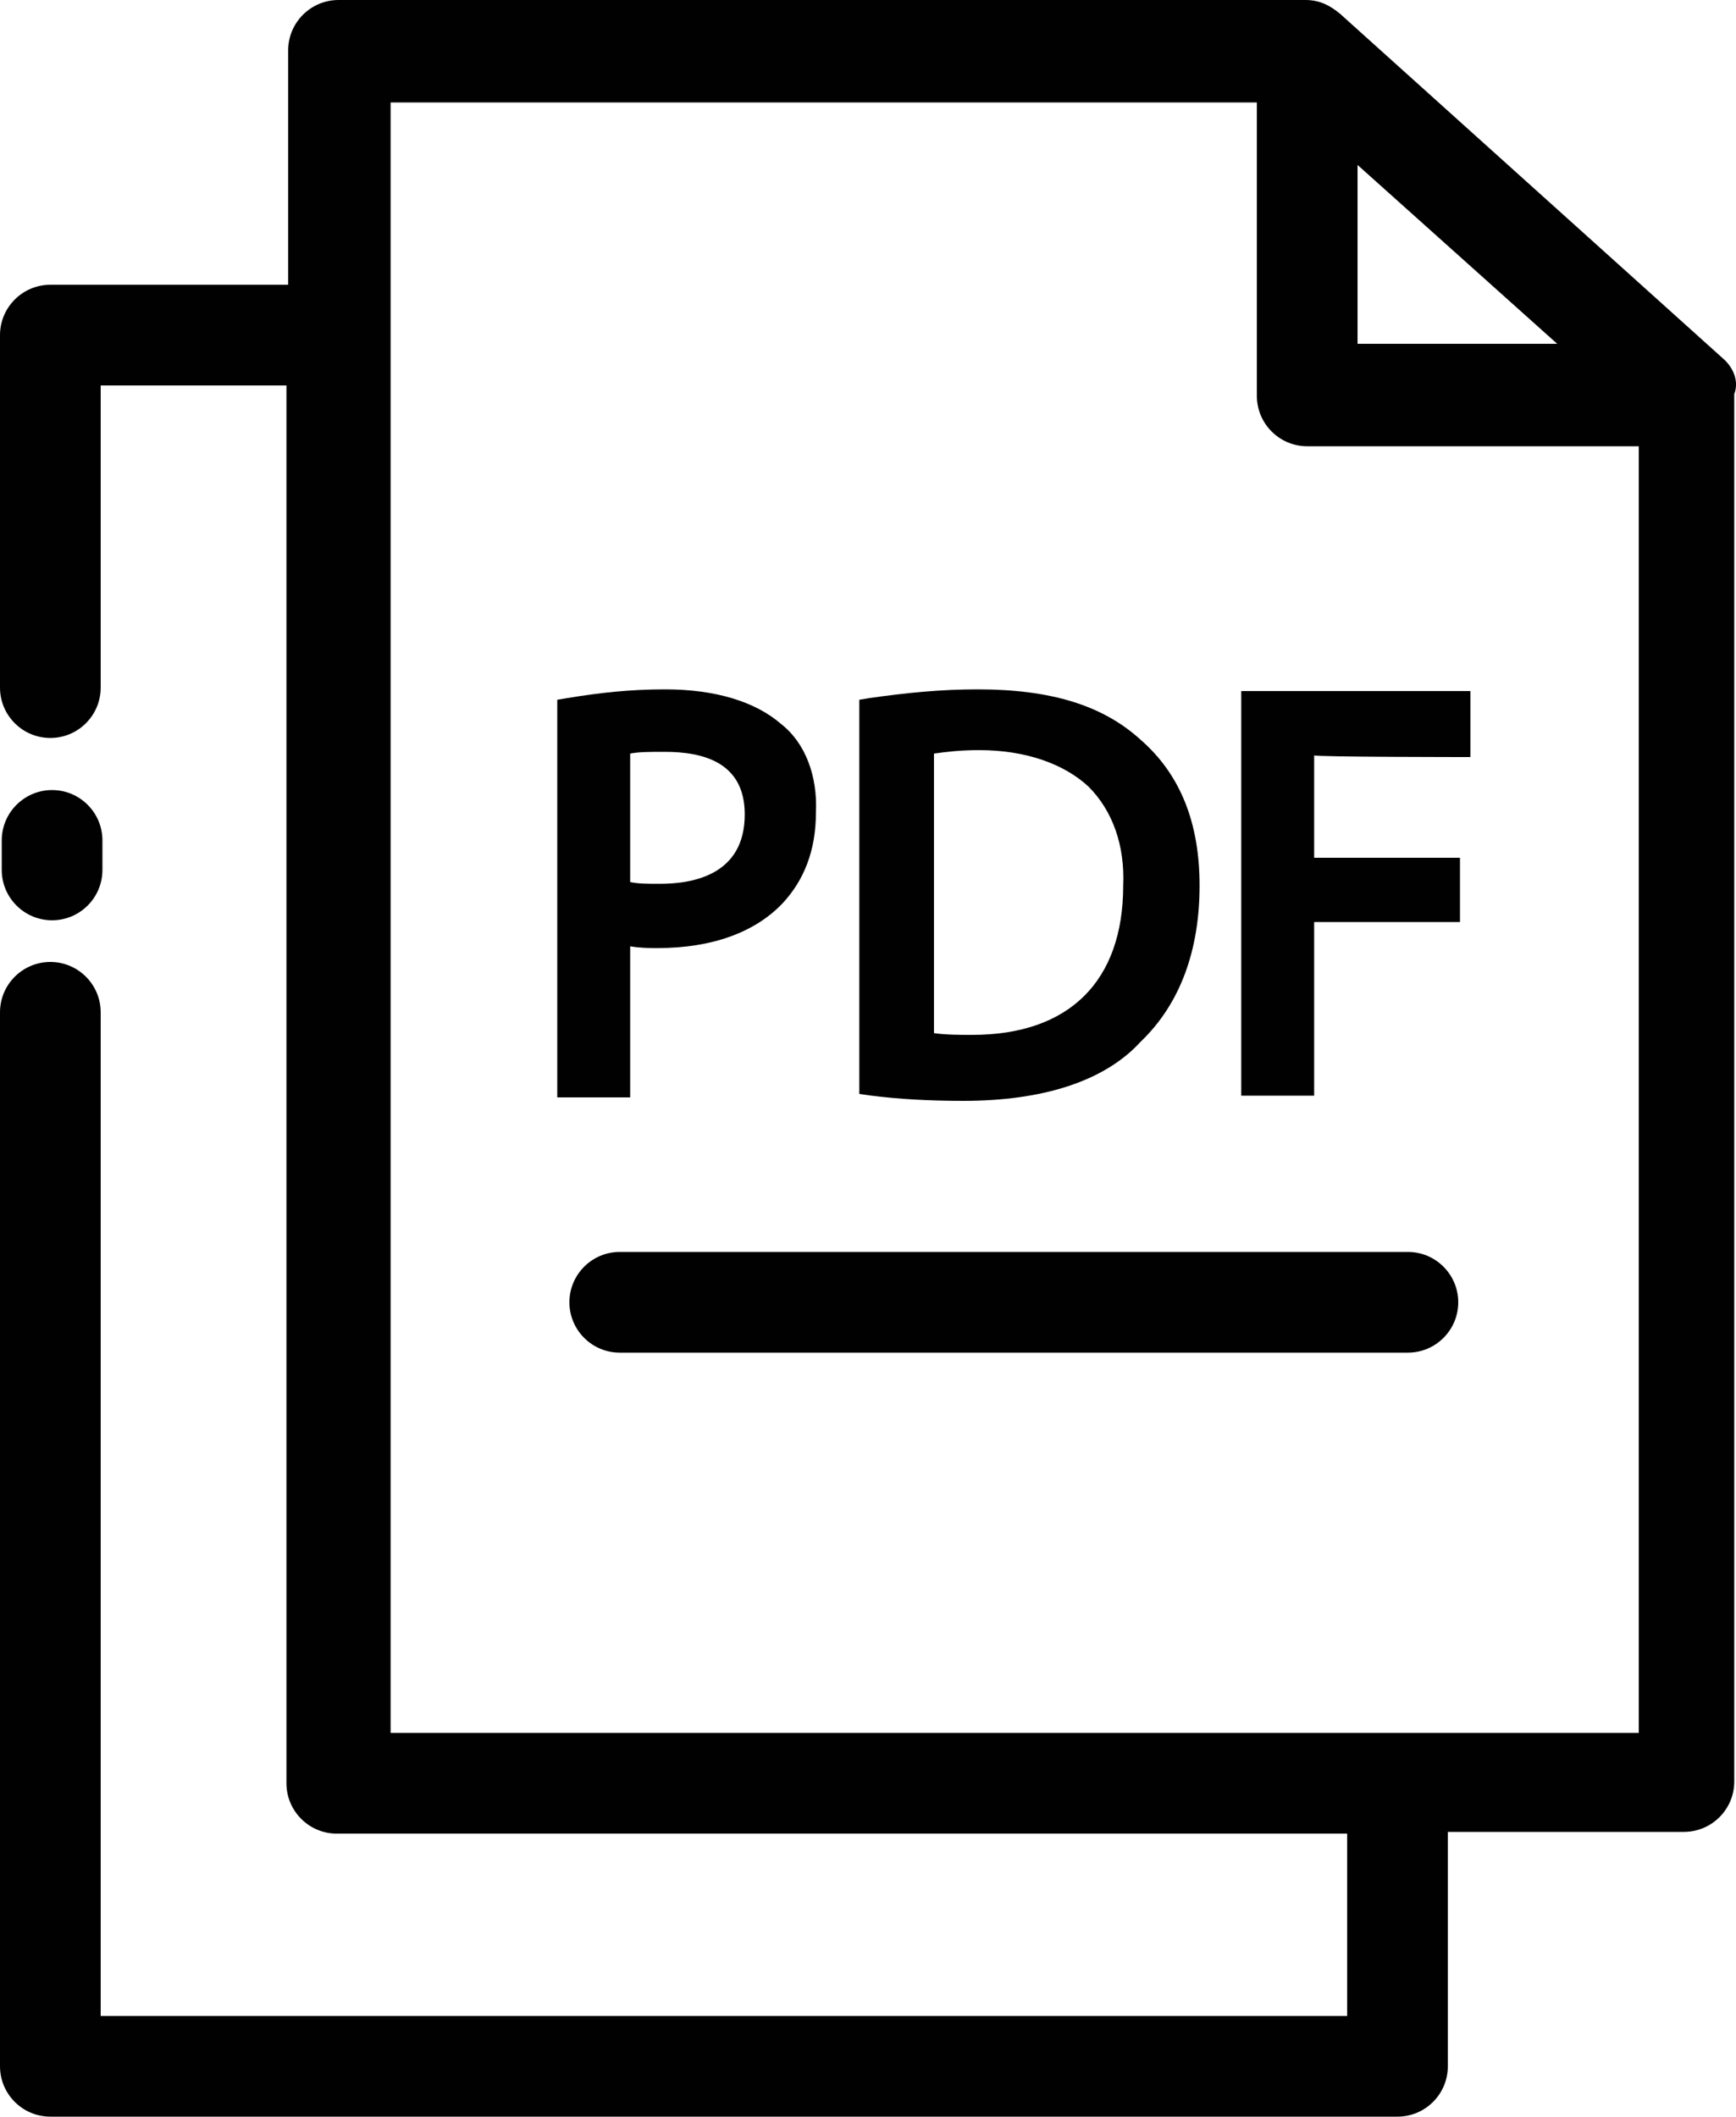
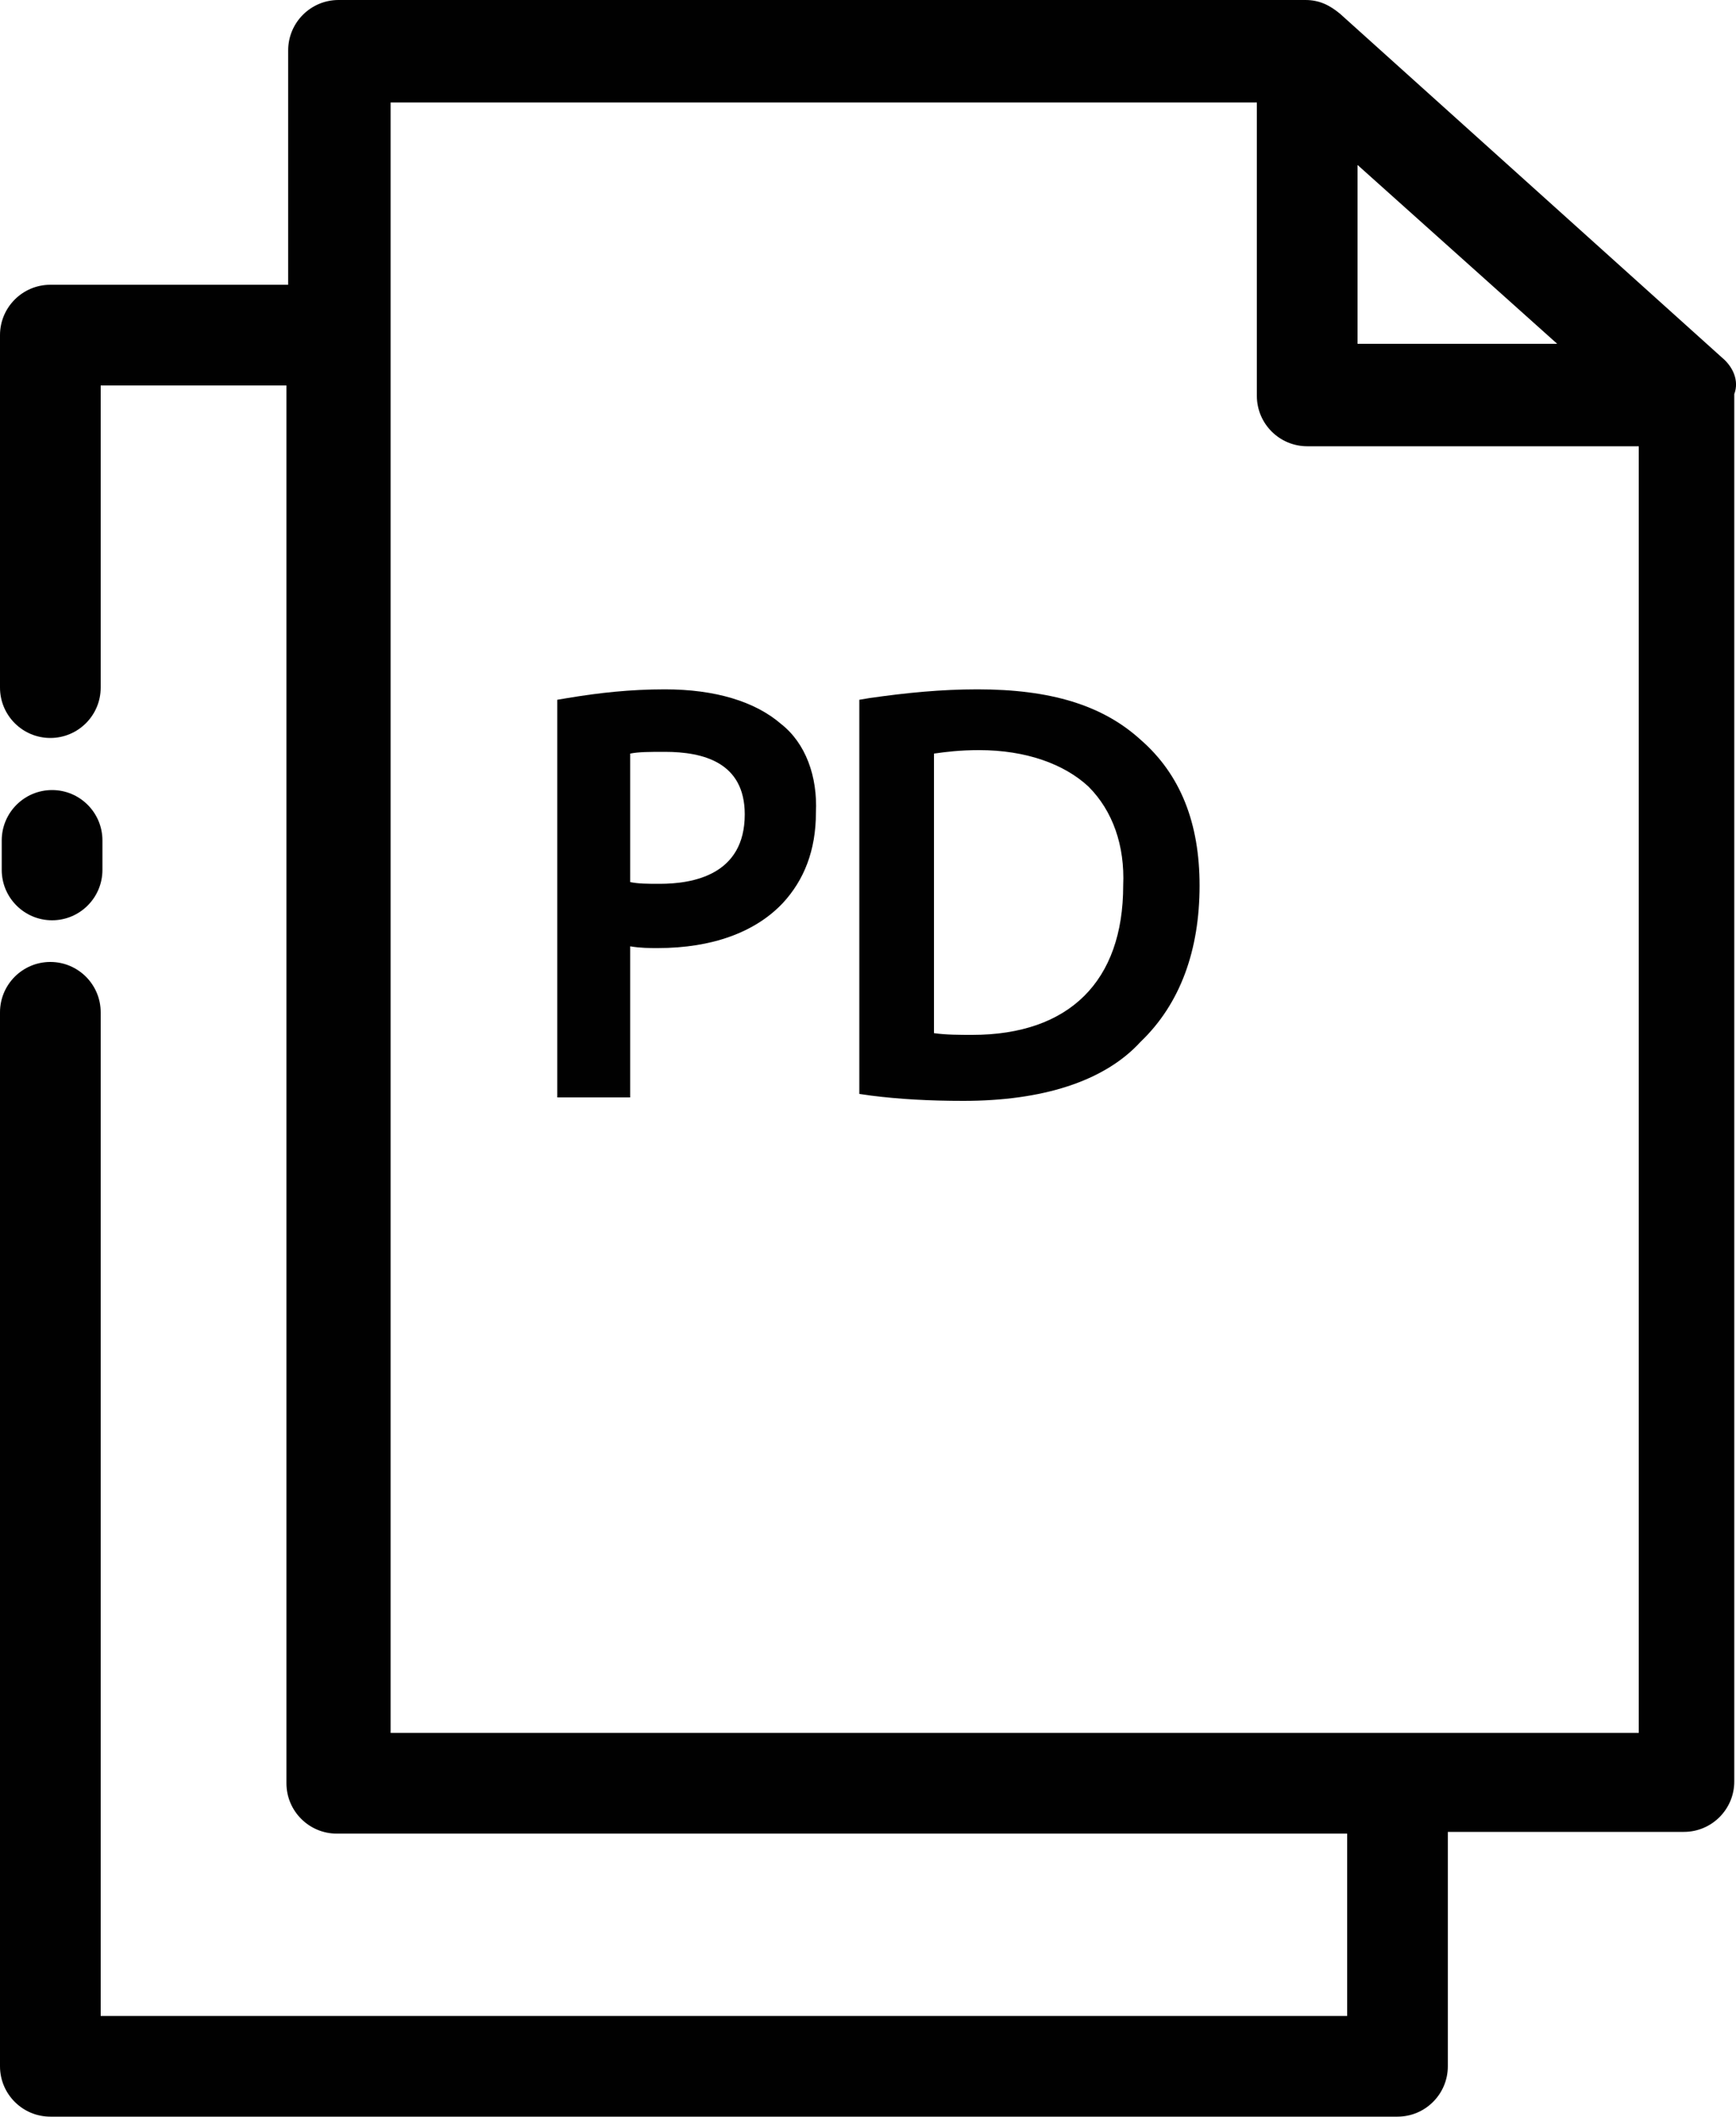
<svg xmlns="http://www.w3.org/2000/svg" version="1.1" id="Layer_1" x="0px" y="0px" viewBox="0 0 100 121.9" style="enable-background:new 0 0 100 121.9;" xml:space="preserve">
  <style type="text/css">
	.st0{fill:#010101;}
</style>
  <g>
    <path class="st0" d="M3,53c-1.6,0-2.9-1.3-2.9-2.9v-1.7c0-1.6,1.3-2.9,2.9-2.9c1.6,0,2.9,1.3,2.9,2.9v1.7C5.9,51.7,4.6,53,3,53z" />
    <path class="st0" d="M99.2,20.6l-22-19.8C76.6,0.3,76,0,75.2,0H19.5c-1.6,0-2.9,1.3-2.9,2.9v13.5H2.9c-1.6,0-2.9,1.3-2.9,2.9v20.3   c0,1.6,1.3,2.9,2.9,2.9c1.6,0,2.9-1.3,2.9-2.9V22.2h10.7v80.5c0,1.6,1.3,2.9,2.9,2.9h58.2v10.5H5.8V58.3c0-1.6-1.3-2.9-2.9-2.9   c-1.6,0-2.9,1.3-2.9,2.9V119c0,1.6,1.3,2.9,2.9,2.9h77.6c1.6,0,2.9-1.3,2.9-2.9v-13.5H97c1.6,0,2.9-1.3,2.9-2.9V22.7   C100.2,21.9,99.8,21.1,99.2,20.6L99.2,20.6z M78.2,9.5l11.5,10.3H78.2V9.5z M22.5,99.8V5.9h49.9v16.9c0,1.6,1.3,2.9,2.9,2.9h19.1   v74.1L22.5,99.8L22.5,99.8z" />
-     <path class="st0" d="M81.1,77.9H35.7c-1.6,0-2.9-1.3-2.9-2.9s1.3-2.9,2.9-2.9h45.4c1.6,0,2.9,1.3,2.9,2.9S82.7,77.9,81.1,77.9z" />
    <path class="st0" d="M45,41.7c-1.5-1.3-3.8-2-6.7-2c-2,0-3.8,0.2-5.6,0.5l-0.6,0.1v22.9h4.2v-8.7c0.6,0.1,1.1,0.1,1.6,0.1   c3.1,0,5.6-0.9,7.2-2.6c1.2-1.3,1.9-3,1.9-5.2C47.1,44.7,46.4,42.8,45,41.7L45,41.7z M42.9,46.9c0,3.5-3,4-4.9,4   c-0.7,0-1.2,0-1.7-0.1v-7.4c0.5-0.1,1.1-0.1,2-0.1C40.5,43.3,42.9,43.9,42.9,46.9L42.9,46.9z" />
    <path class="st0" d="M65.7,42.6c-2.2-2-5.2-2.9-9.4-2.9c-2.1,0-4.1,0.2-6.2,0.5l-0.6,0.1V63l0.7,0.1c1.6,0.2,3.3,0.3,5.3,0.3   c4.5,0,8.1-1.1,10.2-3.4c2.3-2.2,3.4-5.3,3.4-9C69.1,47.4,68,44.6,65.7,42.6L65.7,42.6z M64.7,51c0,5.5-3.1,8.6-8.7,8.6   c-0.7,0-1.5,0-2.2-0.1V43.4c0.7-0.1,1.5-0.2,2.6-0.2c2.7,0,4.9,0.8,6.3,2.1C64.1,46.7,64.8,48.7,64.7,51L64.7,51z" />
-     <path class="st0" d="M84.7,43.6v-3.8H71.5v23.3h4.2v-10h8.4v-3.7h-8.4v-5.9C75.7,43.6,84.7,43.6,84.7,43.6z" />
  </g>
</svg>